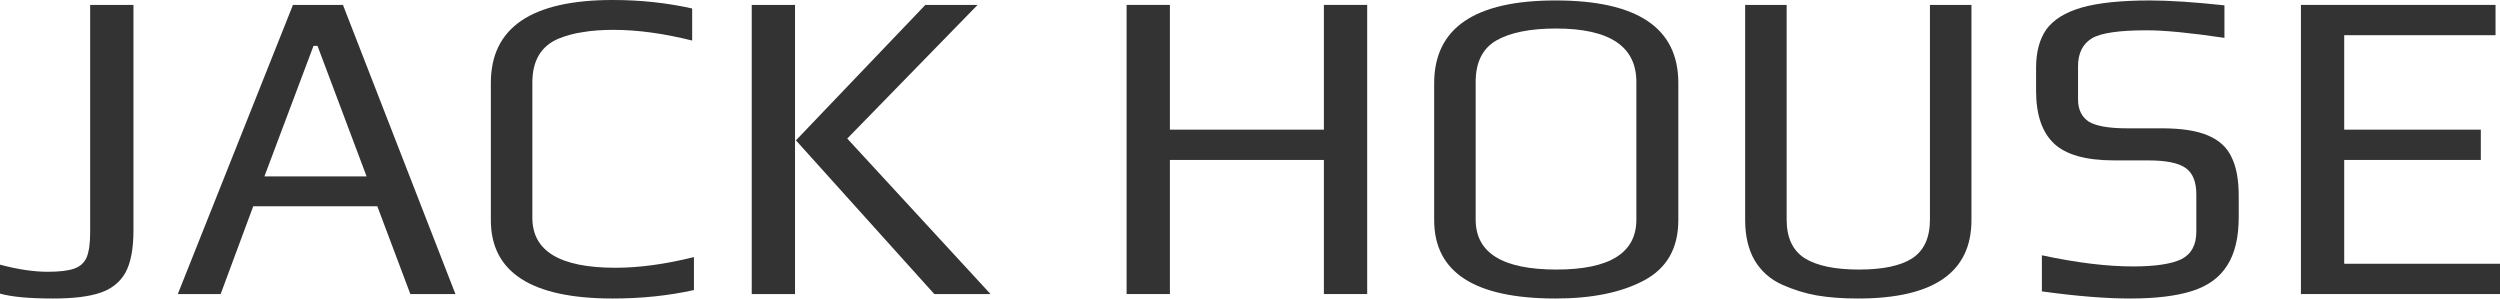
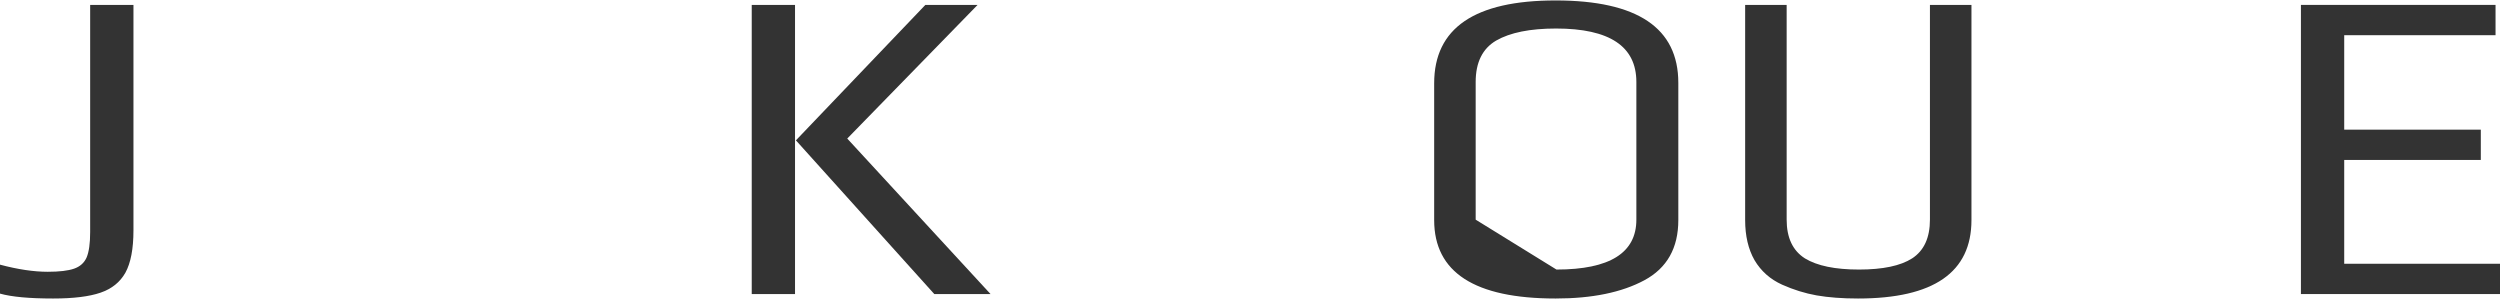
<svg xmlns="http://www.w3.org/2000/svg" width="201" height="24" viewBox="0 0 201 24" fill="none">
  <path d="M4.271 24C2.357 24 0.933 23.869 0 23.606V21.278C1.435 21.66 2.716 21.851 3.84 21.851C4.773 21.851 5.479 21.767 5.957 21.6C6.436 21.433 6.771 21.134 6.962 20.704C7.154 20.251 7.249 19.57 7.249 18.663V0.394H10.73V18.519C10.73 20 10.515 21.134 10.084 21.922C9.654 22.687 8.984 23.224 8.075 23.534C7.166 23.845 5.898 24 4.271 24Z" fill="#333333" />
-   <path d="M23.554 0.394H27.573L36.617 23.642H32.992L30.337 16.585H20.36L17.74 23.642H14.295L23.554 0.394ZM29.475 14.185L25.528 3.69H25.205L21.257 14.185H29.475Z" fill="#333333" />
-   <path d="M49.262 24C42.73 24 39.464 21.898 39.464 17.695V6.663C39.464 2.221 42.73 0 49.262 0C51.487 0 53.616 0.227 55.65 0.681V3.26C53.353 2.687 51.247 2.4 49.333 2.4C48.4 2.4 47.587 2.46 46.893 2.579C46.199 2.675 45.529 2.854 44.883 3.116C43.496 3.713 42.802 4.884 42.802 6.627V17.516C42.802 20.191 45.027 21.528 49.477 21.528C51.391 21.528 53.496 21.242 55.793 20.669V23.319C53.76 23.773 51.582 24 49.262 24Z" fill="#333333" />
  <path d="M60.439 0.394H63.92V23.642H60.439V0.394ZM63.992 11.284L74.399 0.394H78.598L68.119 11.14L79.639 23.642H75.117L63.992 11.284Z" fill="#333333" />
-   <path d="M90.579 0.394H94.06V10.424H106.441V0.394H109.922V23.642H106.441V12.86H94.06V23.642H90.579V0.394Z" fill="#333333" />
-   <path d="M125.068 24C118.56 24 115.307 21.898 115.307 17.695V6.699C115.307 2.257 118.56 0.036 125.068 0.036C131.647 0.036 134.937 2.245 134.937 6.663V17.695C134.937 19.94 134.028 21.552 132.21 22.531C130.391 23.51 128.011 24 125.068 24ZM125.14 21.672C129.422 21.672 131.564 20.334 131.564 17.66V6.591C131.564 3.725 129.41 2.293 125.104 2.293C123.022 2.293 121.419 2.615 120.295 3.26C119.194 3.904 118.644 5.015 118.644 6.591V17.66C118.644 20.334 120.809 21.672 125.14 21.672Z" fill="#333333" />
+   <path d="M125.068 24C118.56 24 115.307 21.898 115.307 17.695V6.699C115.307 2.257 118.56 0.036 125.068 0.036C131.647 0.036 134.937 2.245 134.937 6.663V17.695C134.937 19.94 134.028 21.552 132.21 22.531C130.391 23.51 128.011 24 125.068 24ZM125.14 21.672C129.422 21.672 131.564 20.334 131.564 17.66V6.591C131.564 3.725 129.41 2.293 125.104 2.293C123.022 2.293 121.419 2.615 120.295 3.26C119.194 3.904 118.644 5.015 118.644 6.591V17.66Z" fill="#333333" />
  <path d="M149.389 24C148.121 24 147.009 23.916 146.052 23.749C145.119 23.582 144.198 23.296 143.289 22.89C142.332 22.46 141.59 21.803 141.064 20.919C140.561 20.036 140.31 18.961 140.31 17.695V0.394H143.647V17.66C143.647 19.116 144.138 20.155 145.119 20.776C146.1 21.373 147.547 21.672 149.461 21.672C151.375 21.672 152.799 21.373 153.732 20.776C154.689 20.155 155.167 19.116 155.167 17.66V0.394H158.505V17.695C158.505 21.898 155.466 24 149.389 24Z" fill="#333333" />
-   <path d="M171.273 24C169.287 24 166.919 23.809 164.167 23.427V20.525C166.943 21.122 169.383 21.421 171.488 21.421C173.259 21.421 174.551 21.23 175.364 20.848C176.178 20.442 176.584 19.701 176.584 18.627V15.618C176.584 14.615 176.297 13.91 175.723 13.505C175.149 13.098 174.144 12.896 172.709 12.896H169.981C167.708 12.896 166.093 12.442 165.136 11.534C164.179 10.627 163.701 9.218 163.701 7.307V5.445C163.701 4.179 163.976 3.152 164.526 2.364C165.1 1.576 166.045 0.991 167.361 0.609C168.701 0.227 170.531 0.036 172.852 0.036C174.407 0.036 176.405 0.167 178.845 0.43V3.045C176.118 2.639 174.036 2.436 172.601 2.436C170.376 2.436 168.904 2.651 168.187 3.081C167.445 3.534 167.074 4.287 167.074 5.337V7.988C167.074 8.8 167.361 9.397 167.935 9.779C168.534 10.137 169.55 10.316 170.986 10.316H173.785C175.388 10.316 176.632 10.508 177.517 10.89C178.427 11.272 179.061 11.857 179.42 12.645C179.802 13.409 179.994 14.448 179.994 15.761V17.445C179.994 19.093 179.683 20.394 179.061 21.349C178.462 22.305 177.529 22.985 176.261 23.391C174.993 23.797 173.331 24 171.273 24Z" fill="#333333" />
  <path d="M184.994 0.394H200.641V2.83H188.475V10.424H199.457V12.86H188.475V21.206H201V23.642H184.994V0.394Z" fill="#333333" />
</svg>